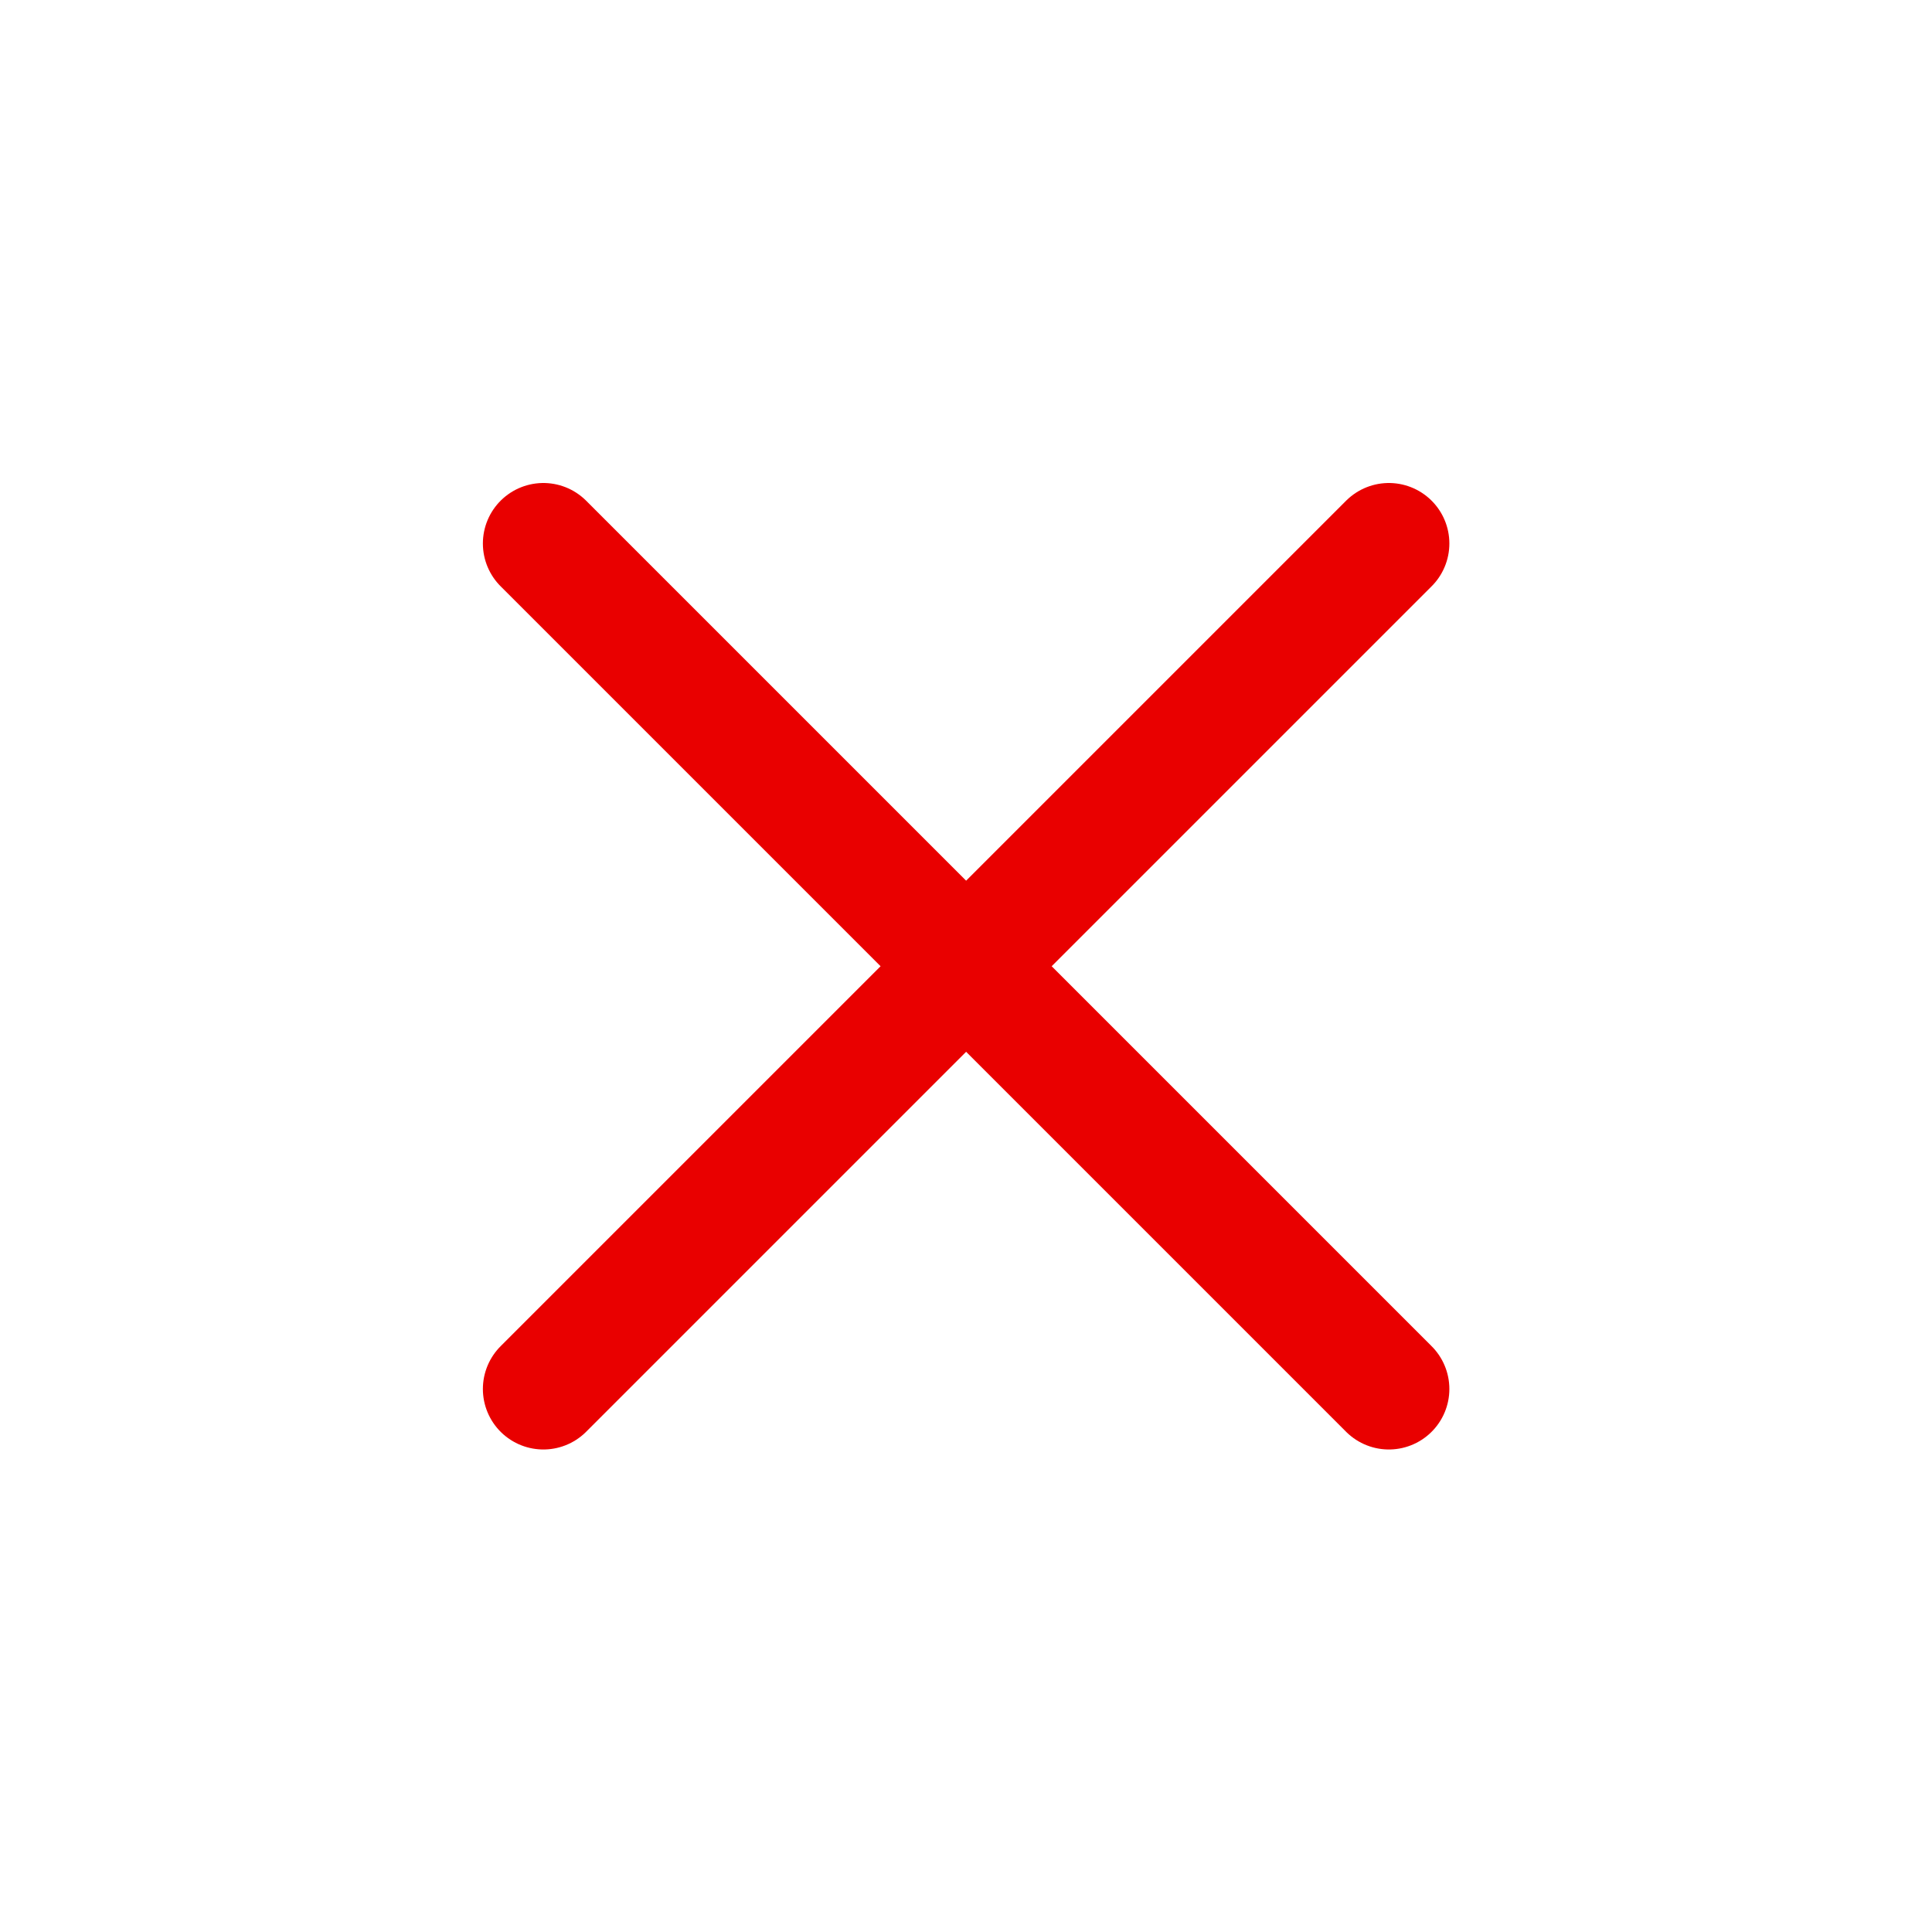
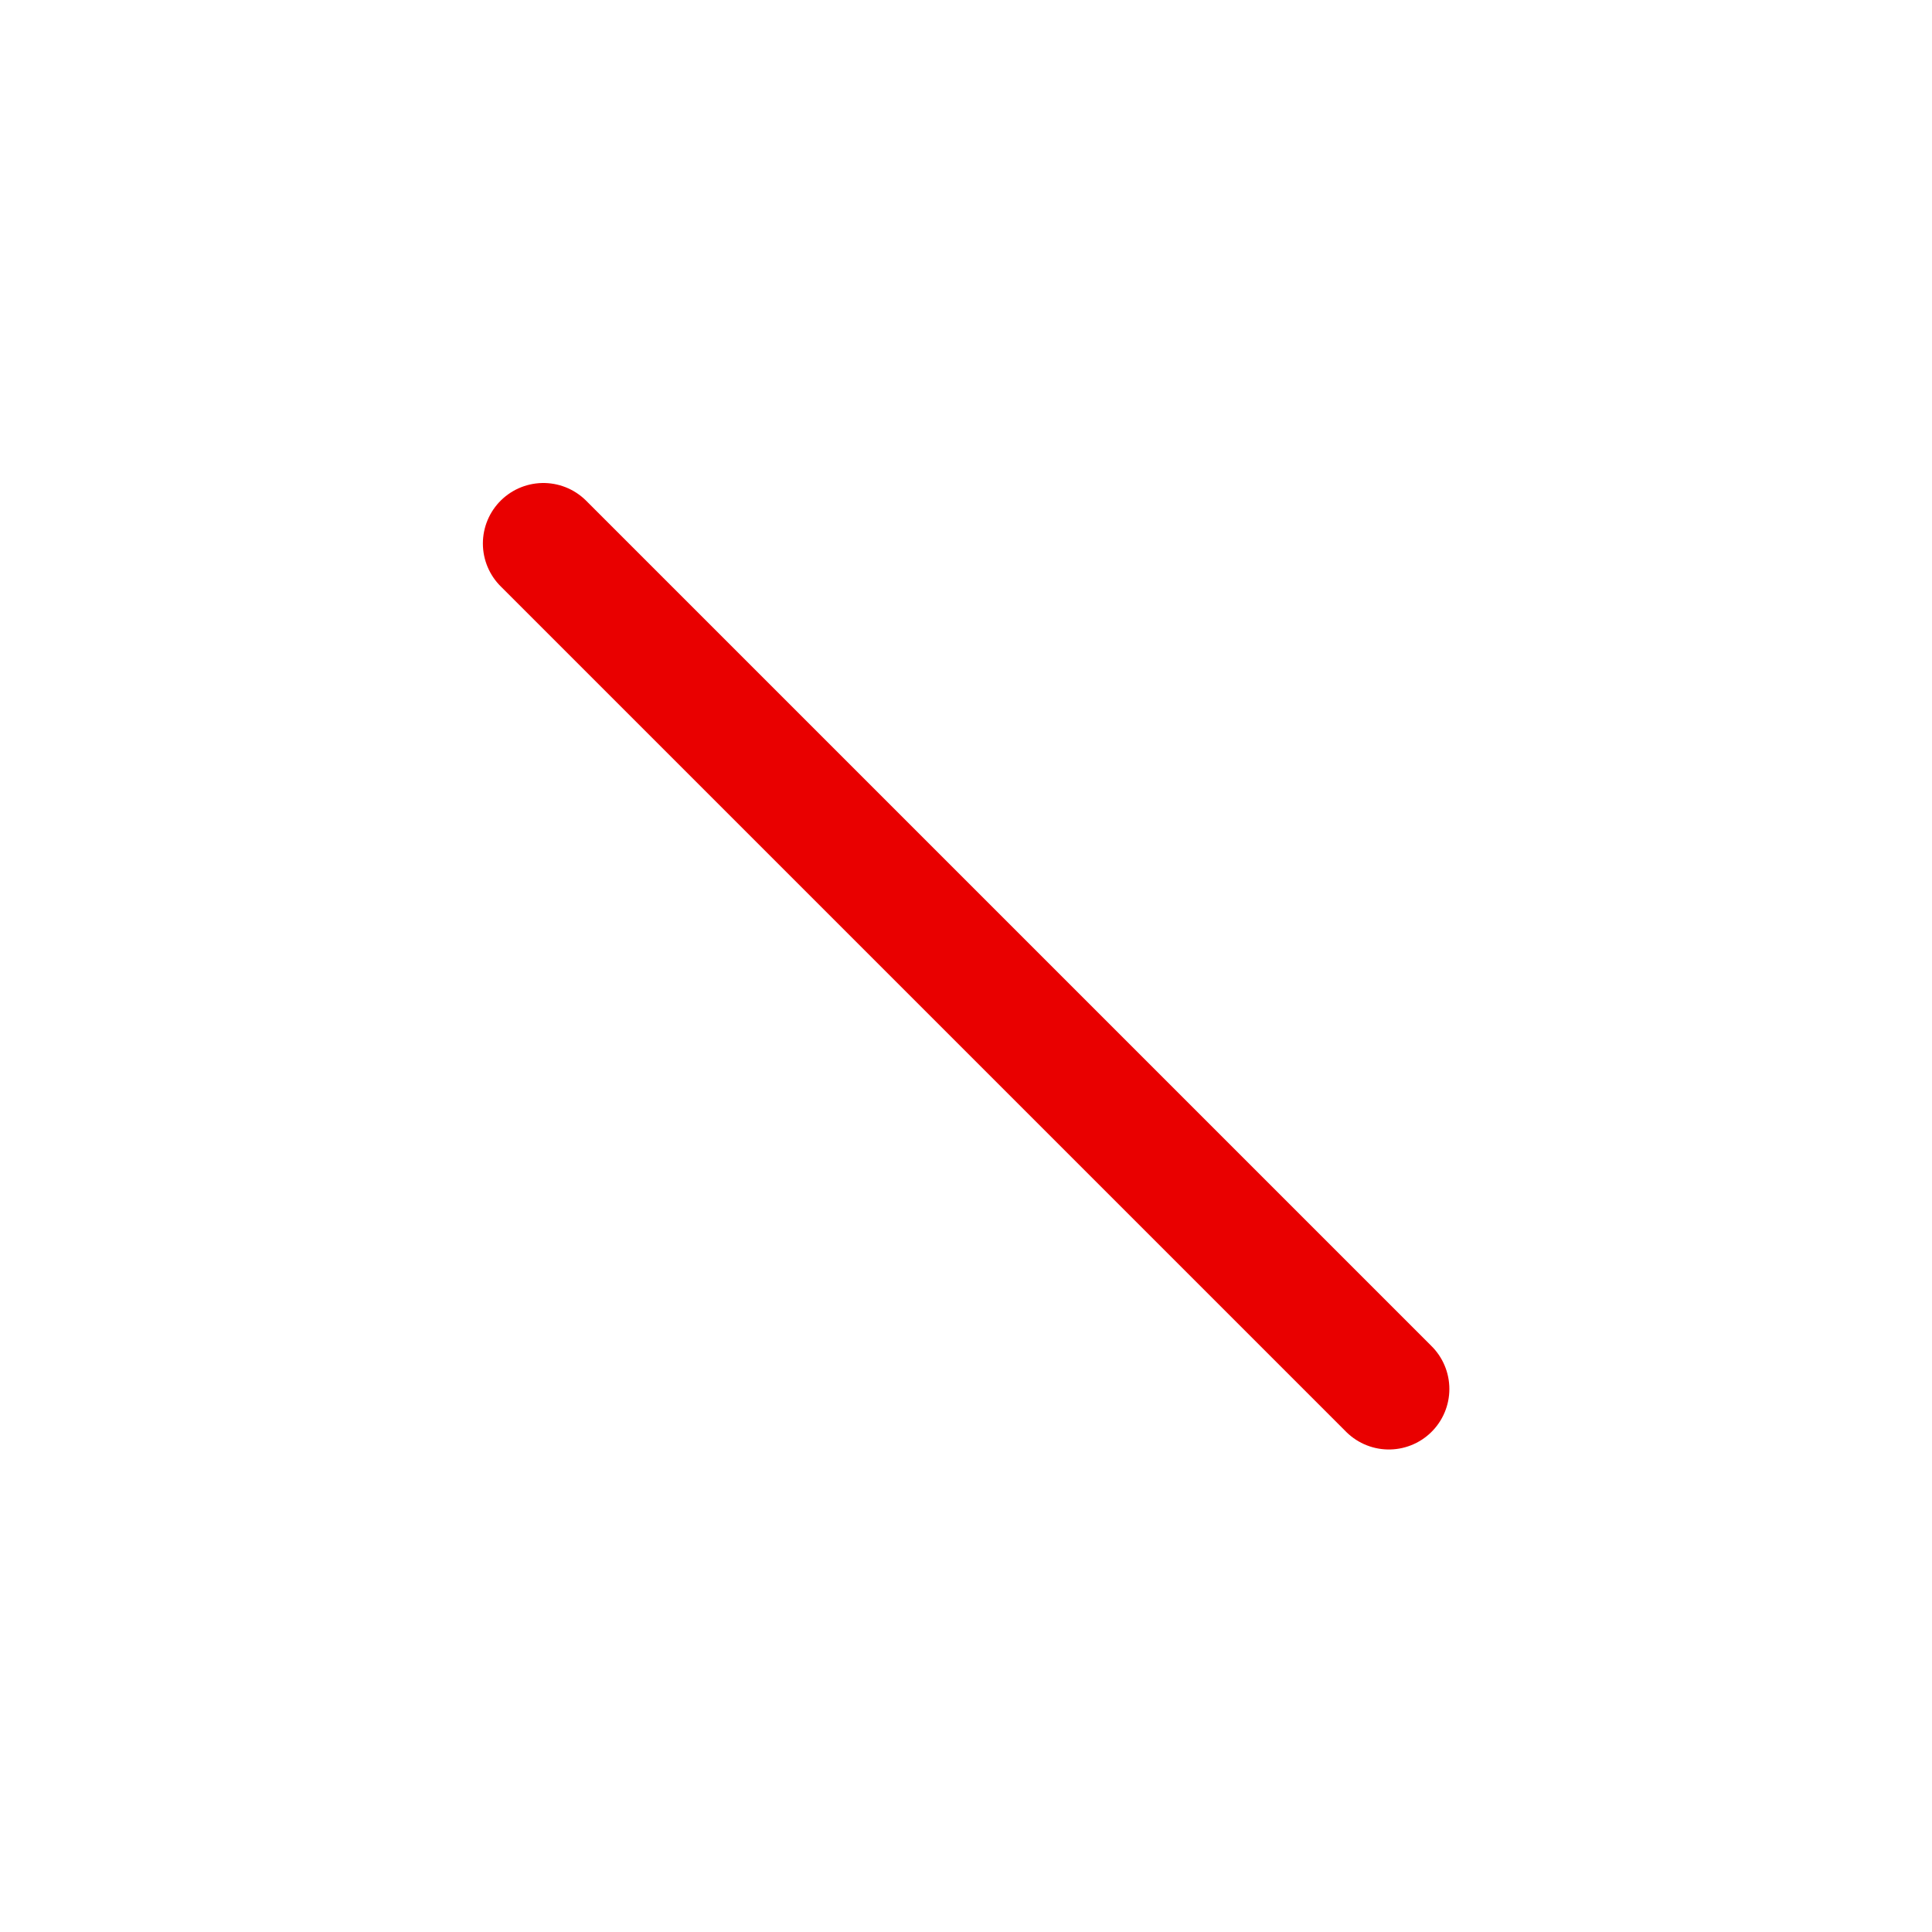
<svg xmlns="http://www.w3.org/2000/svg" width="16" height="16" viewBox="0 0 16 16" fill="none">
  <path d="M11.502 11.503L4.5 4.501" stroke="#E90000" stroke-width="1.002" stroke-linecap="round" stroke-linejoin="round" />
-   <path d="M11.502 4.501L4.5 11.503" stroke="#E90000" stroke-width="1.002" stroke-linecap="round" stroke-linejoin="round" />
</svg>